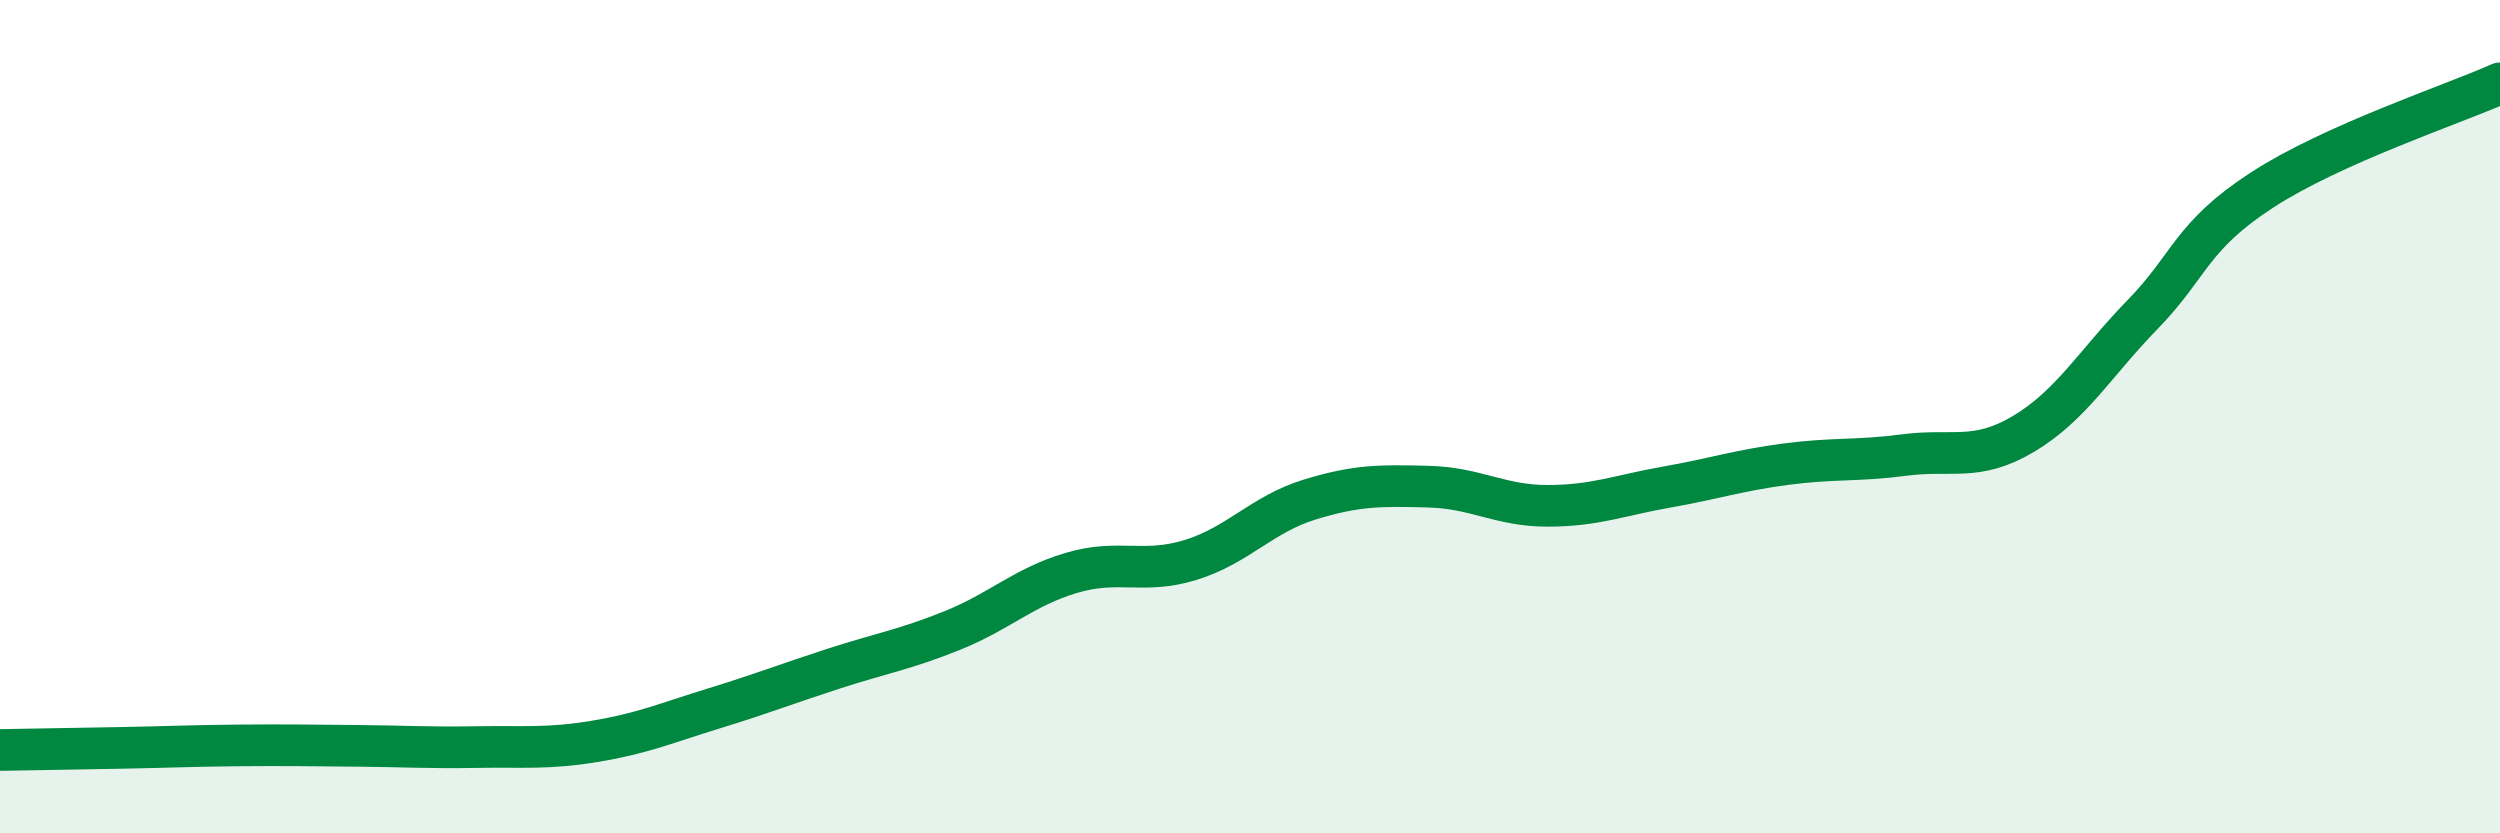
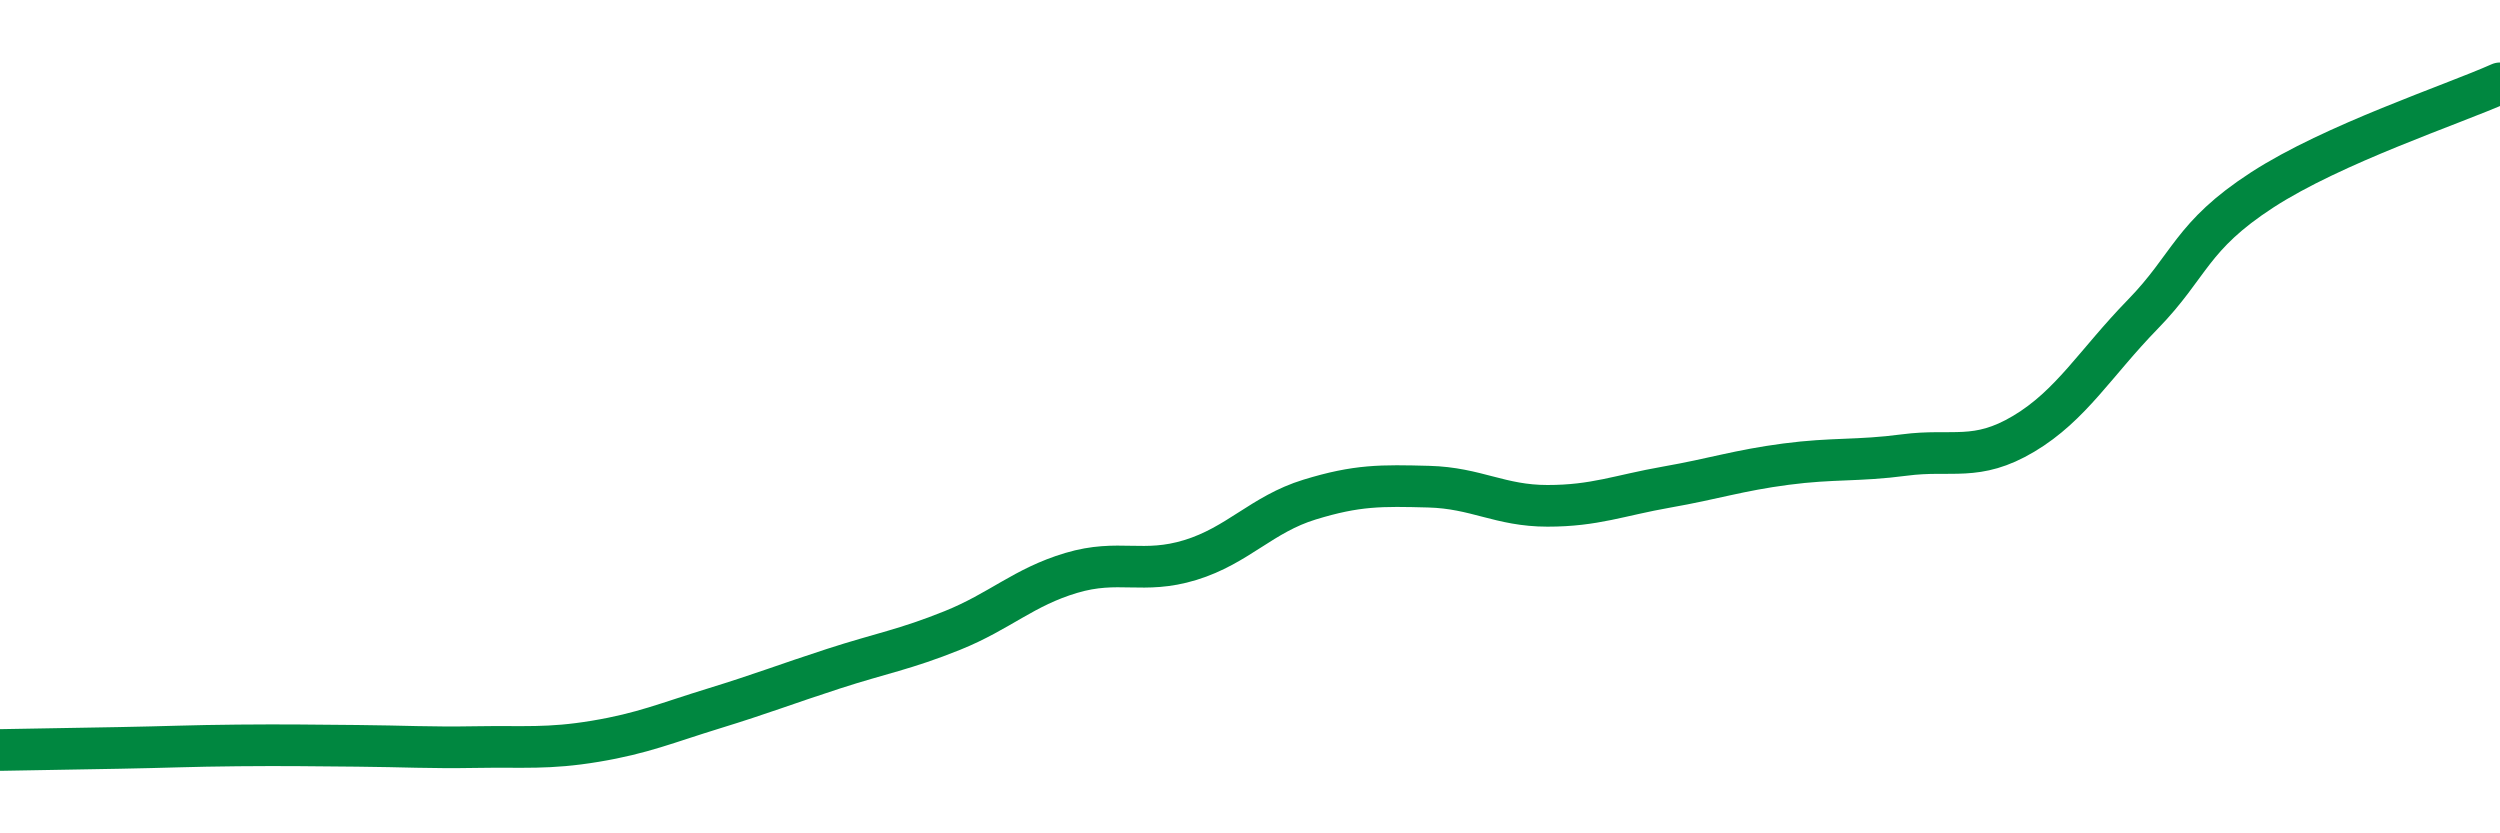
<svg xmlns="http://www.w3.org/2000/svg" width="60" height="20" viewBox="0 0 60 20">
-   <path d="M 0,18 C 0.57,17.99 1.72,17.97 2.86,17.95 C 4,17.93 4.57,17.9 5.71,17.89 C 6.85,17.88 7.43,17.89 8.57,17.9 C 9.71,17.91 10.29,17.95 11.43,17.93 C 12.57,17.91 13.15,17.98 14.29,17.79 C 15.43,17.6 16,17.35 17.14,17 C 18.28,16.65 18.86,16.42 20,16.05 C 21.14,15.68 21.72,15.59 22.86,15.13 C 24,14.67 24.57,14.09 25.71,13.75 C 26.85,13.41 27.43,13.79 28.57,13.44 C 29.71,13.09 30.29,12.34 31.43,11.99 C 32.57,11.64 33.15,11.65 34.29,11.68 C 35.43,11.71 36,12.14 37.14,12.14 C 38.28,12.14 38.86,11.89 40,11.69 C 41.14,11.49 41.72,11.29 42.86,11.14 C 44,10.99 44.57,11.07 45.71,10.92 C 46.85,10.77 47.43,11.09 48.57,10.41 C 49.71,9.73 50.29,8.71 51.43,7.54 C 52.57,6.37 52.58,5.67 54.29,4.56 C 56,3.45 58.86,2.51 60,2L60 20L0 20Z" fill="#008740" opacity="0.1" stroke-linecap="round" stroke-linejoin="round" />
  <path d="M 0,18 C 0.57,17.99 1.72,17.97 2.86,17.95 C 4,17.93 4.57,17.9 5.71,17.89 C 6.85,17.88 7.43,17.89 8.57,17.9 C 9.71,17.91 10.29,17.95 11.43,17.93 C 12.57,17.91 13.15,17.98 14.29,17.79 C 15.43,17.6 16,17.35 17.14,17 C 18.28,16.65 18.86,16.42 20,16.05 C 21.14,15.68 21.72,15.59 22.86,15.13 C 24,14.67 24.57,14.09 25.71,13.75 C 26.85,13.41 27.43,13.79 28.57,13.44 C 29.71,13.09 30.29,12.34 31.43,11.99 C 32.57,11.64 33.15,11.65 34.29,11.68 C 35.43,11.71 36,12.14 37.14,12.14 C 38.28,12.14 38.86,11.89 40,11.69 C 41.14,11.49 41.72,11.29 42.86,11.14 C 44,10.99 44.57,11.07 45.71,10.92 C 46.85,10.77 47.43,11.09 48.57,10.41 C 49.71,9.73 50.29,8.71 51.43,7.54 C 52.57,6.37 52.58,5.67 54.29,4.56 C 56,3.45 58.86,2.51 60,2" stroke="#008740" stroke-width="1" fill="none" stroke-linecap="round" stroke-linejoin="round" />
</svg>